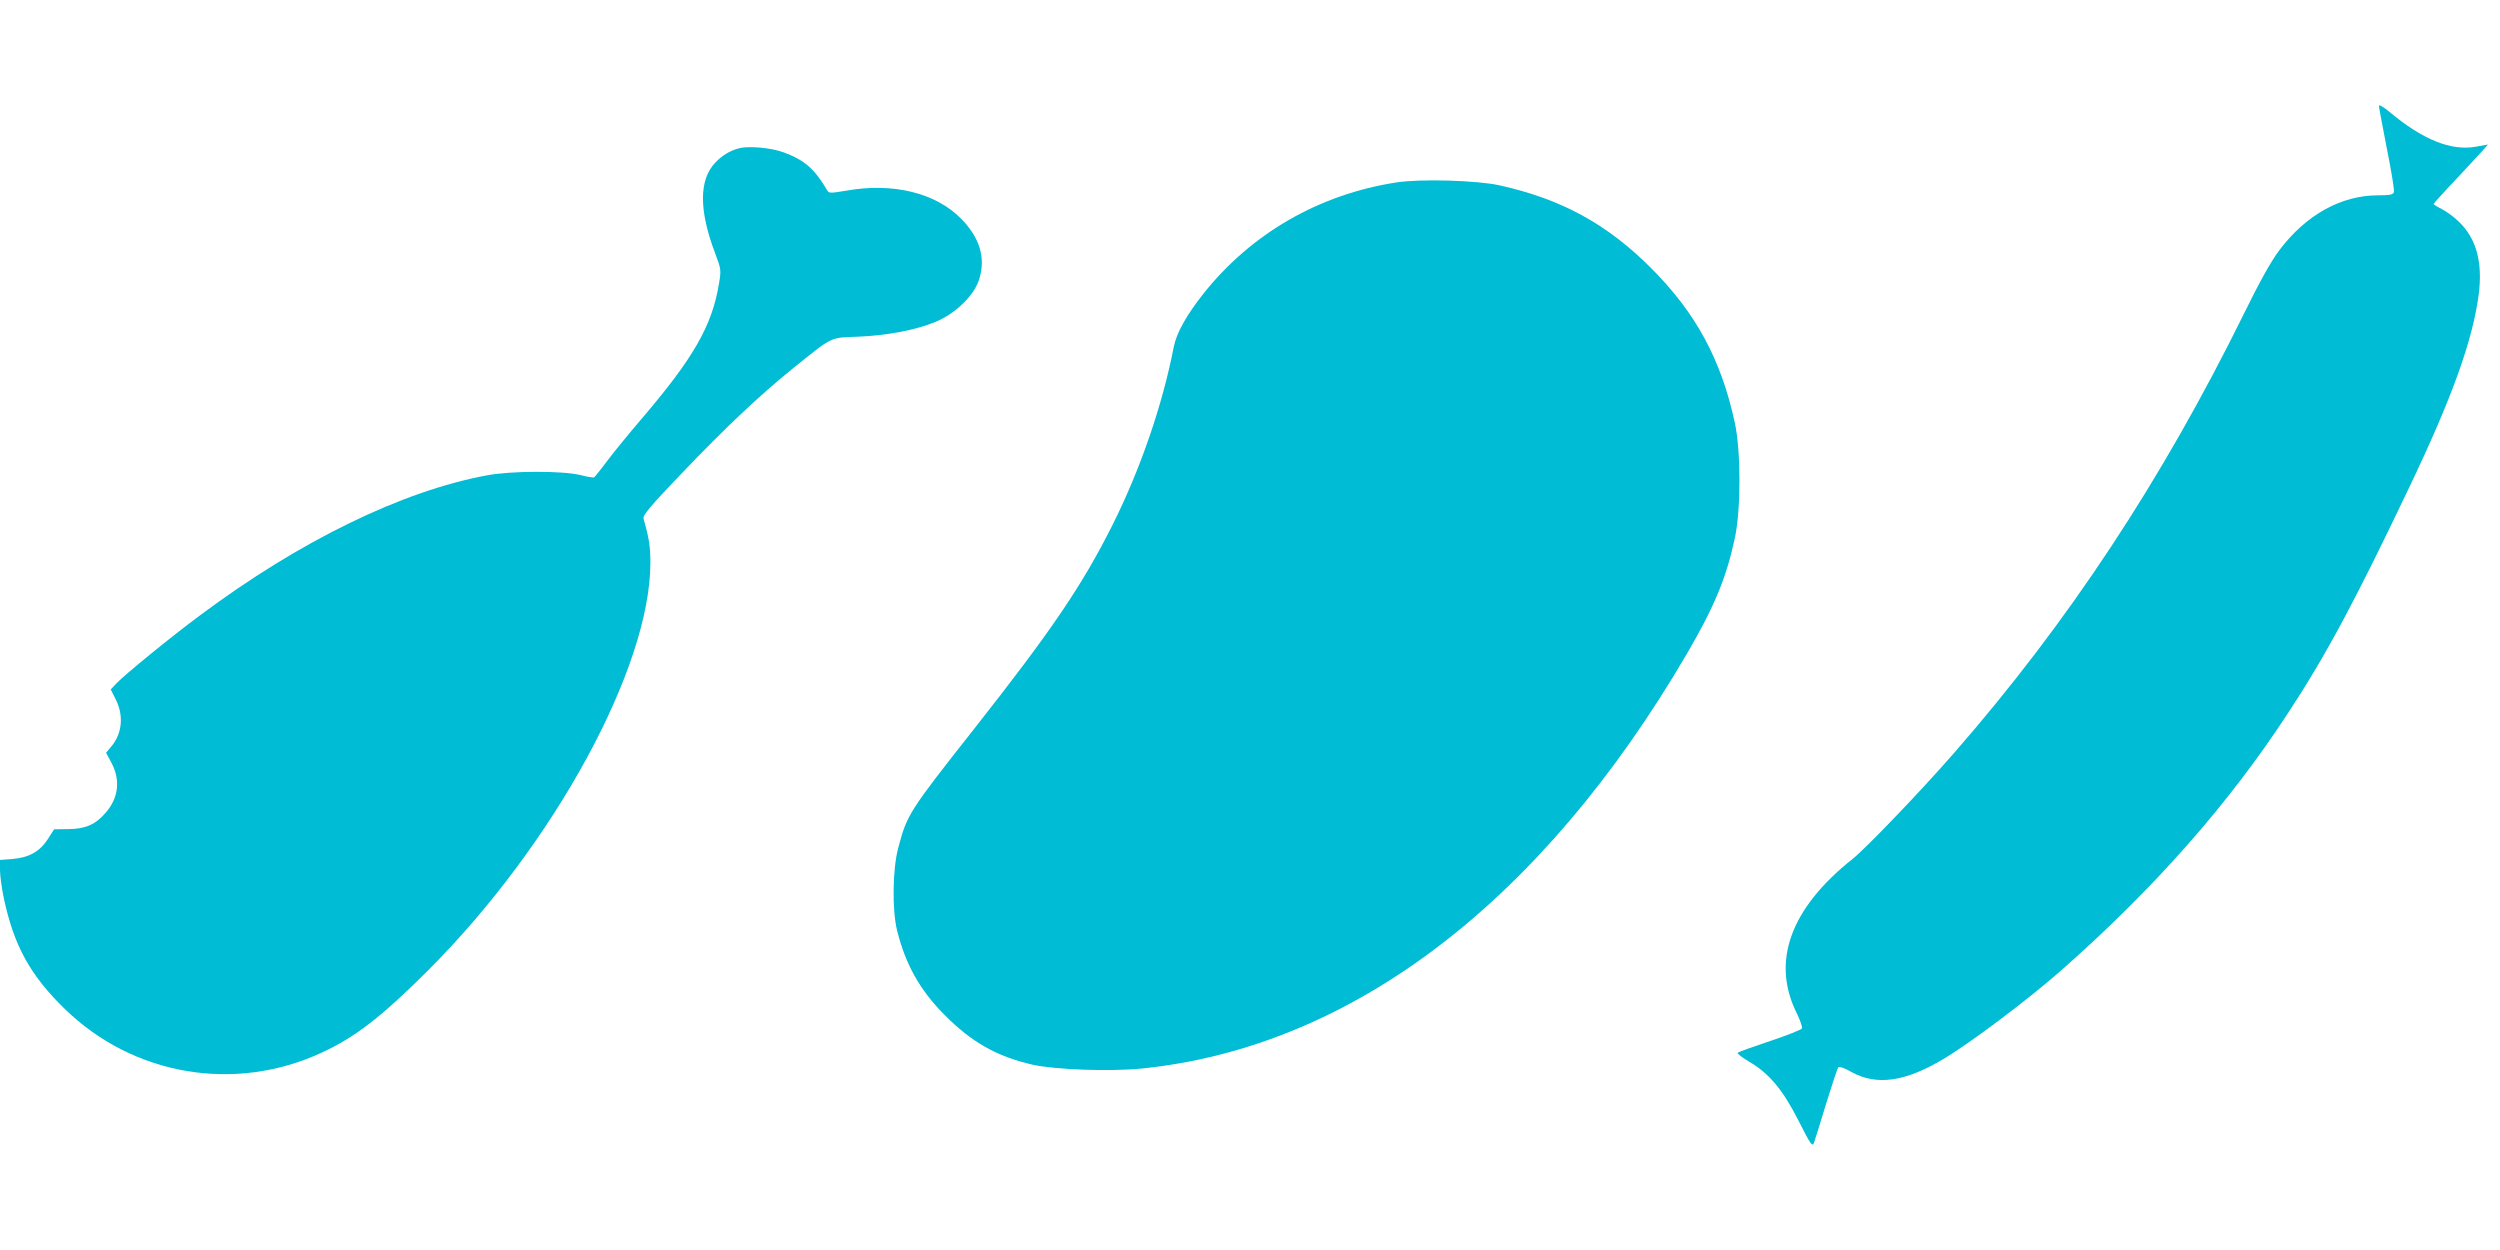
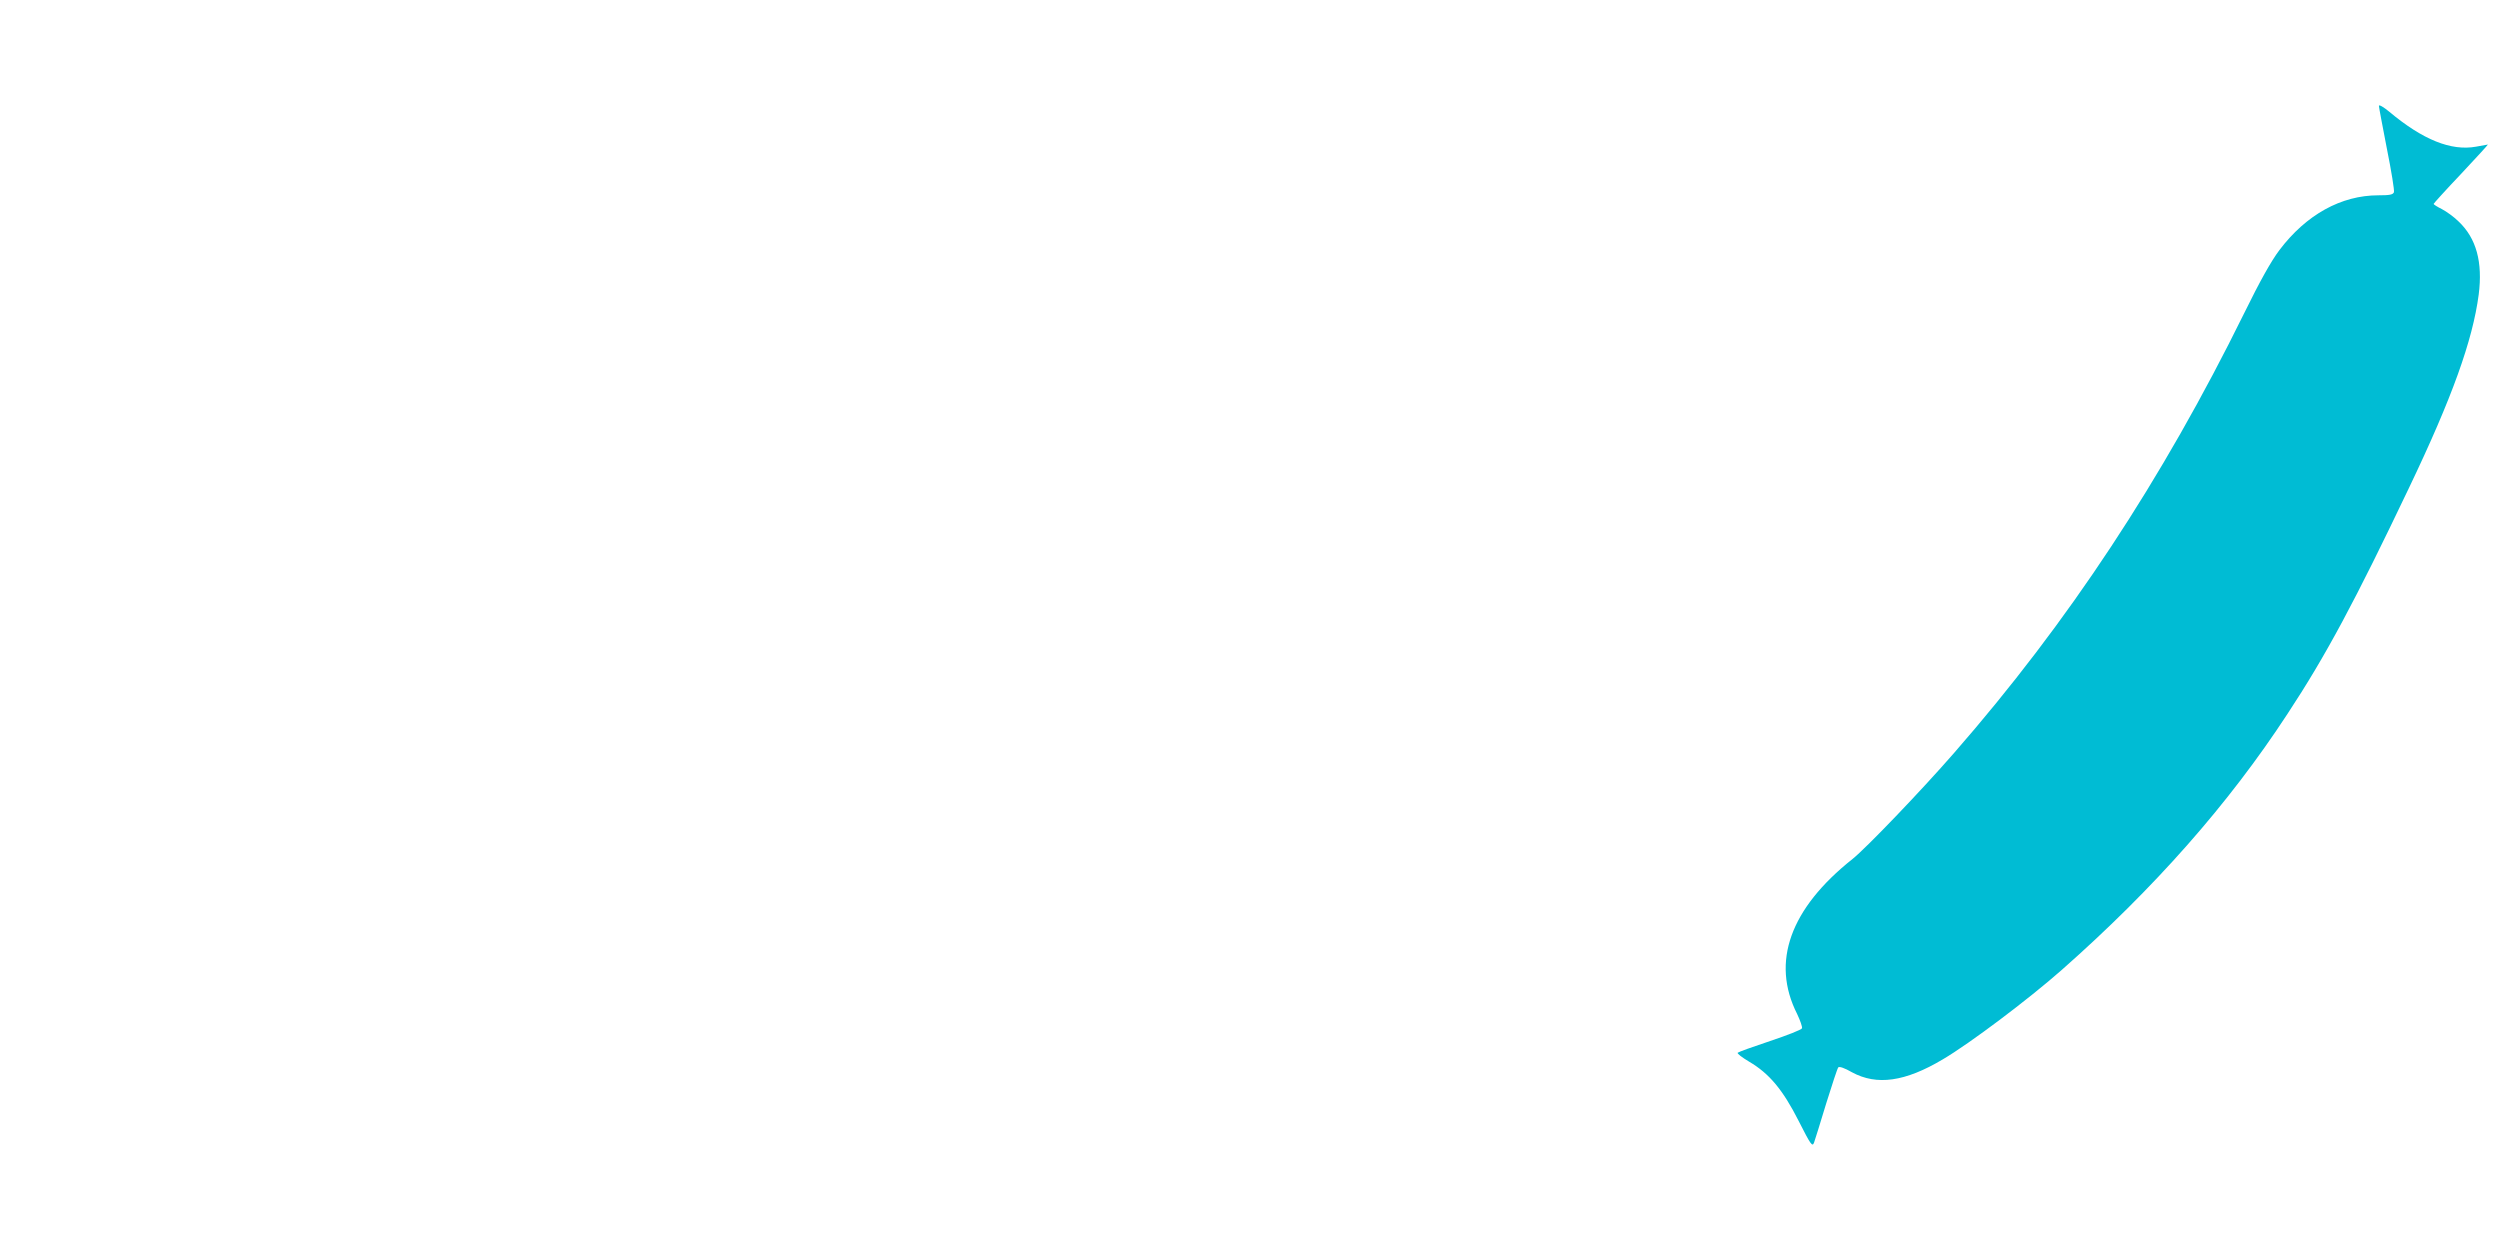
<svg xmlns="http://www.w3.org/2000/svg" version="1.0" width="1280pt" height="640pt" viewBox="0 0 1280 640" preserveAspectRatio="xMidYMid meet">
  <g transform="translate(0,640) scale(0.1,-0.1)" fill="#00bcd4" stroke="none">
-     <path d="M12180 5858 c0 -7 19 -106 41 -220 23 -114 39 -214 36 -222 -5 -13 -22 -16 -80 -16 -190 0 -369 -99 -506 -280 -43 -57 -100 -159 -181 -324 -420 -853 -900 -1581 -1485 -2251 -169 -194 -451 -488 -520 -543 -320 -254 -418 -528 -284 -793 16 -34 28 -67 25 -74 -2 -7 -76 -36 -163 -65 -87 -29 -162 -56 -166 -60 -4 -4 22 -24 59 -46 102 -60 172 -143 253 -303 63 -124 70 -134 79 -111 5 14 33 104 62 200 30 96 57 179 62 185 5 6 32 -3 70 -25 127 -69 272 -49 465 66 138 81 439 308 608 457 475 419 855 850 1157 1312 197 299 347 580 622 1157 221 462 326 755 357 990 21 166 -12 288 -103 374 -23 23 -62 51 -85 63 -24 12 -43 24 -43 27 0 2 63 72 141 154 78 83 139 150 137 150 -2 0 -30 -5 -61 -11 -127 -23 -272 35 -444 179 -29 24 -53 38 -53 30z" />
-     <path d="M3785 5641 c-47 -12 -87 -36 -122 -73 -85 -88 -85 -245 -1 -466 30 -80 31 -84 19 -155 -35 -215 -131 -382 -400 -696 -59 -69 -136 -163 -170 -208 -34 -46 -66 -85 -69 -87 -4 -2 -37 3 -72 12 -91 22 -353 22 -478 -2 -433 -80 -958 -336 -1467 -716 -149 -110 -386 -304 -429 -349 l-29 -31 26 -52 c41 -82 33 -173 -23 -240 l-27 -32 29 -54 c45 -87 35 -177 -30 -252 -52 -61 -103 -84 -191 -85 l-74 -1 -32 -50 c-41 -64 -97 -95 -181 -102 l-64 -5 0 -52 c0 -28 9 -94 20 -146 52 -242 135 -393 312 -565 350 -341 869 -430 1314 -224 174 80 310 186 549 425 642 643 1135 1547 1135 2084 0 84 -7 126 -35 226 -5 16 34 63 193 229 228 239 407 407 572 540 205 165 188 157 331 162 150 6 297 34 399 76 105 44 201 138 225 223 32 108 0 210 -95 306 -130 132 -349 185 -586 143 -83 -14 -90 -14 -99 2 -65 110 -115 154 -223 194 -61 23 -178 34 -227 21z" />
-     <path d="M7150 5466 c-396 -61 -743 -261 -988 -569 -87 -110 -138 -201 -152 -272 -59 -302 -171 -627 -314 -913 -155 -309 -313 -542 -711 -1047 -332 -421 -341 -436 -386 -606 -29 -108 -32 -317 -6 -423 43 -173 117 -306 242 -431 139 -141 268 -214 451 -256 117 -26 394 -36 559 -20 1073 109 2047 850 2792 2124 140 240 201 386 245 590 32 148 32 446 0 594 -70 322 -198 559 -427 789 -226 227 -461 355 -777 425 -119 26 -403 34 -528 15z" />
+     <path d="M12180 5858 c0 -7 19 -106 41 -220 23 -114 39 -214 36 -222 -5 -13 -22 -16 -80 -16 -190 0 -369 -99 -506 -280 -43 -57 -100 -159 -181 -324 -420 -853 -900 -1581 -1485 -2251 -169 -194 -451 -488 -520 -543 -320 -254 -418 -528 -284 -793 16 -34 28 -67 25 -74 -2 -7 -76 -36 -163 -65 -87 -29 -162 -56 -166 -60 -4 -4 22 -24 59 -46 102 -60 172 -143 253 -303 63 -124 70 -134 79 -111 5 14 33 104 62 200 30 96 57 179 62 185 5 6 32 -3 70 -25 127 -69 272 -49 465 66 138 81 439 308 608 457 475 419 855 850 1157 1312 197 299 347 580 622 1157 221 462 326 755 357 990 21 166 -12 288 -103 374 -23 23 -62 51 -85 63 -24 12 -43 24 -43 27 0 2 63 72 141 154 78 83 139 150 137 150 -2 0 -30 -5 -61 -11 -127 -23 -272 35 -444 179 -29 24 -53 38 -53 30" />
  </g>
</svg>